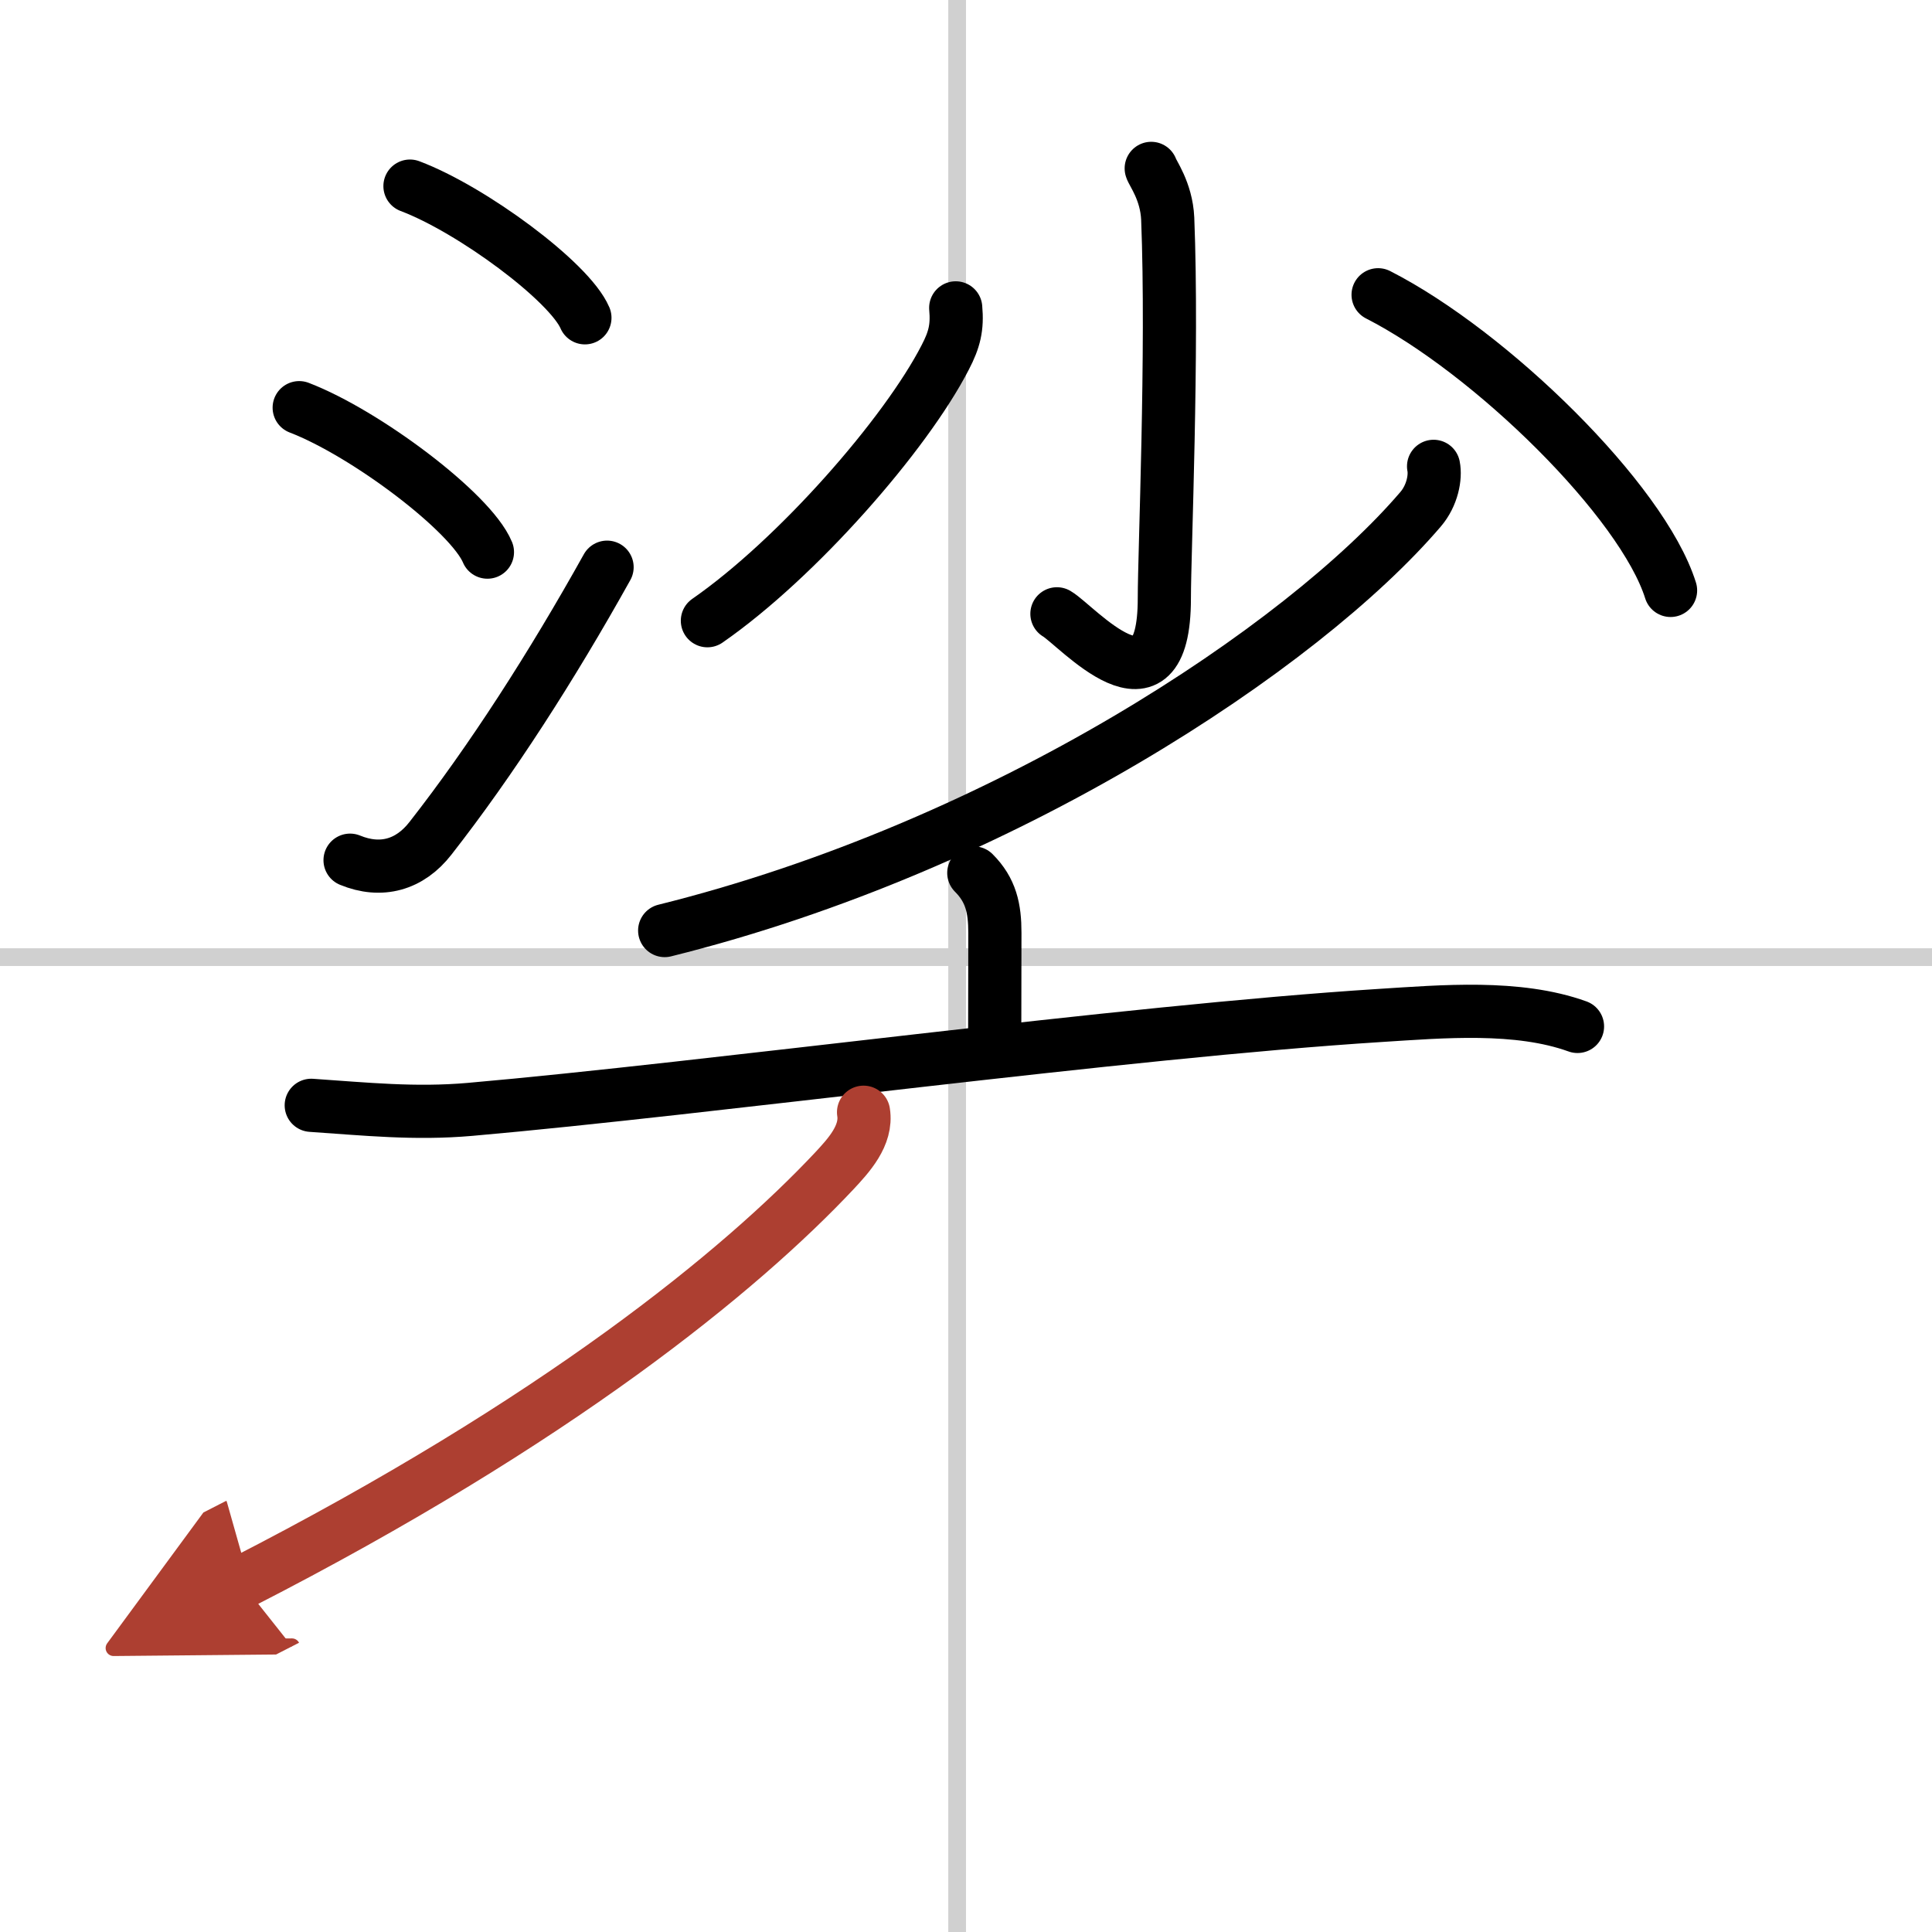
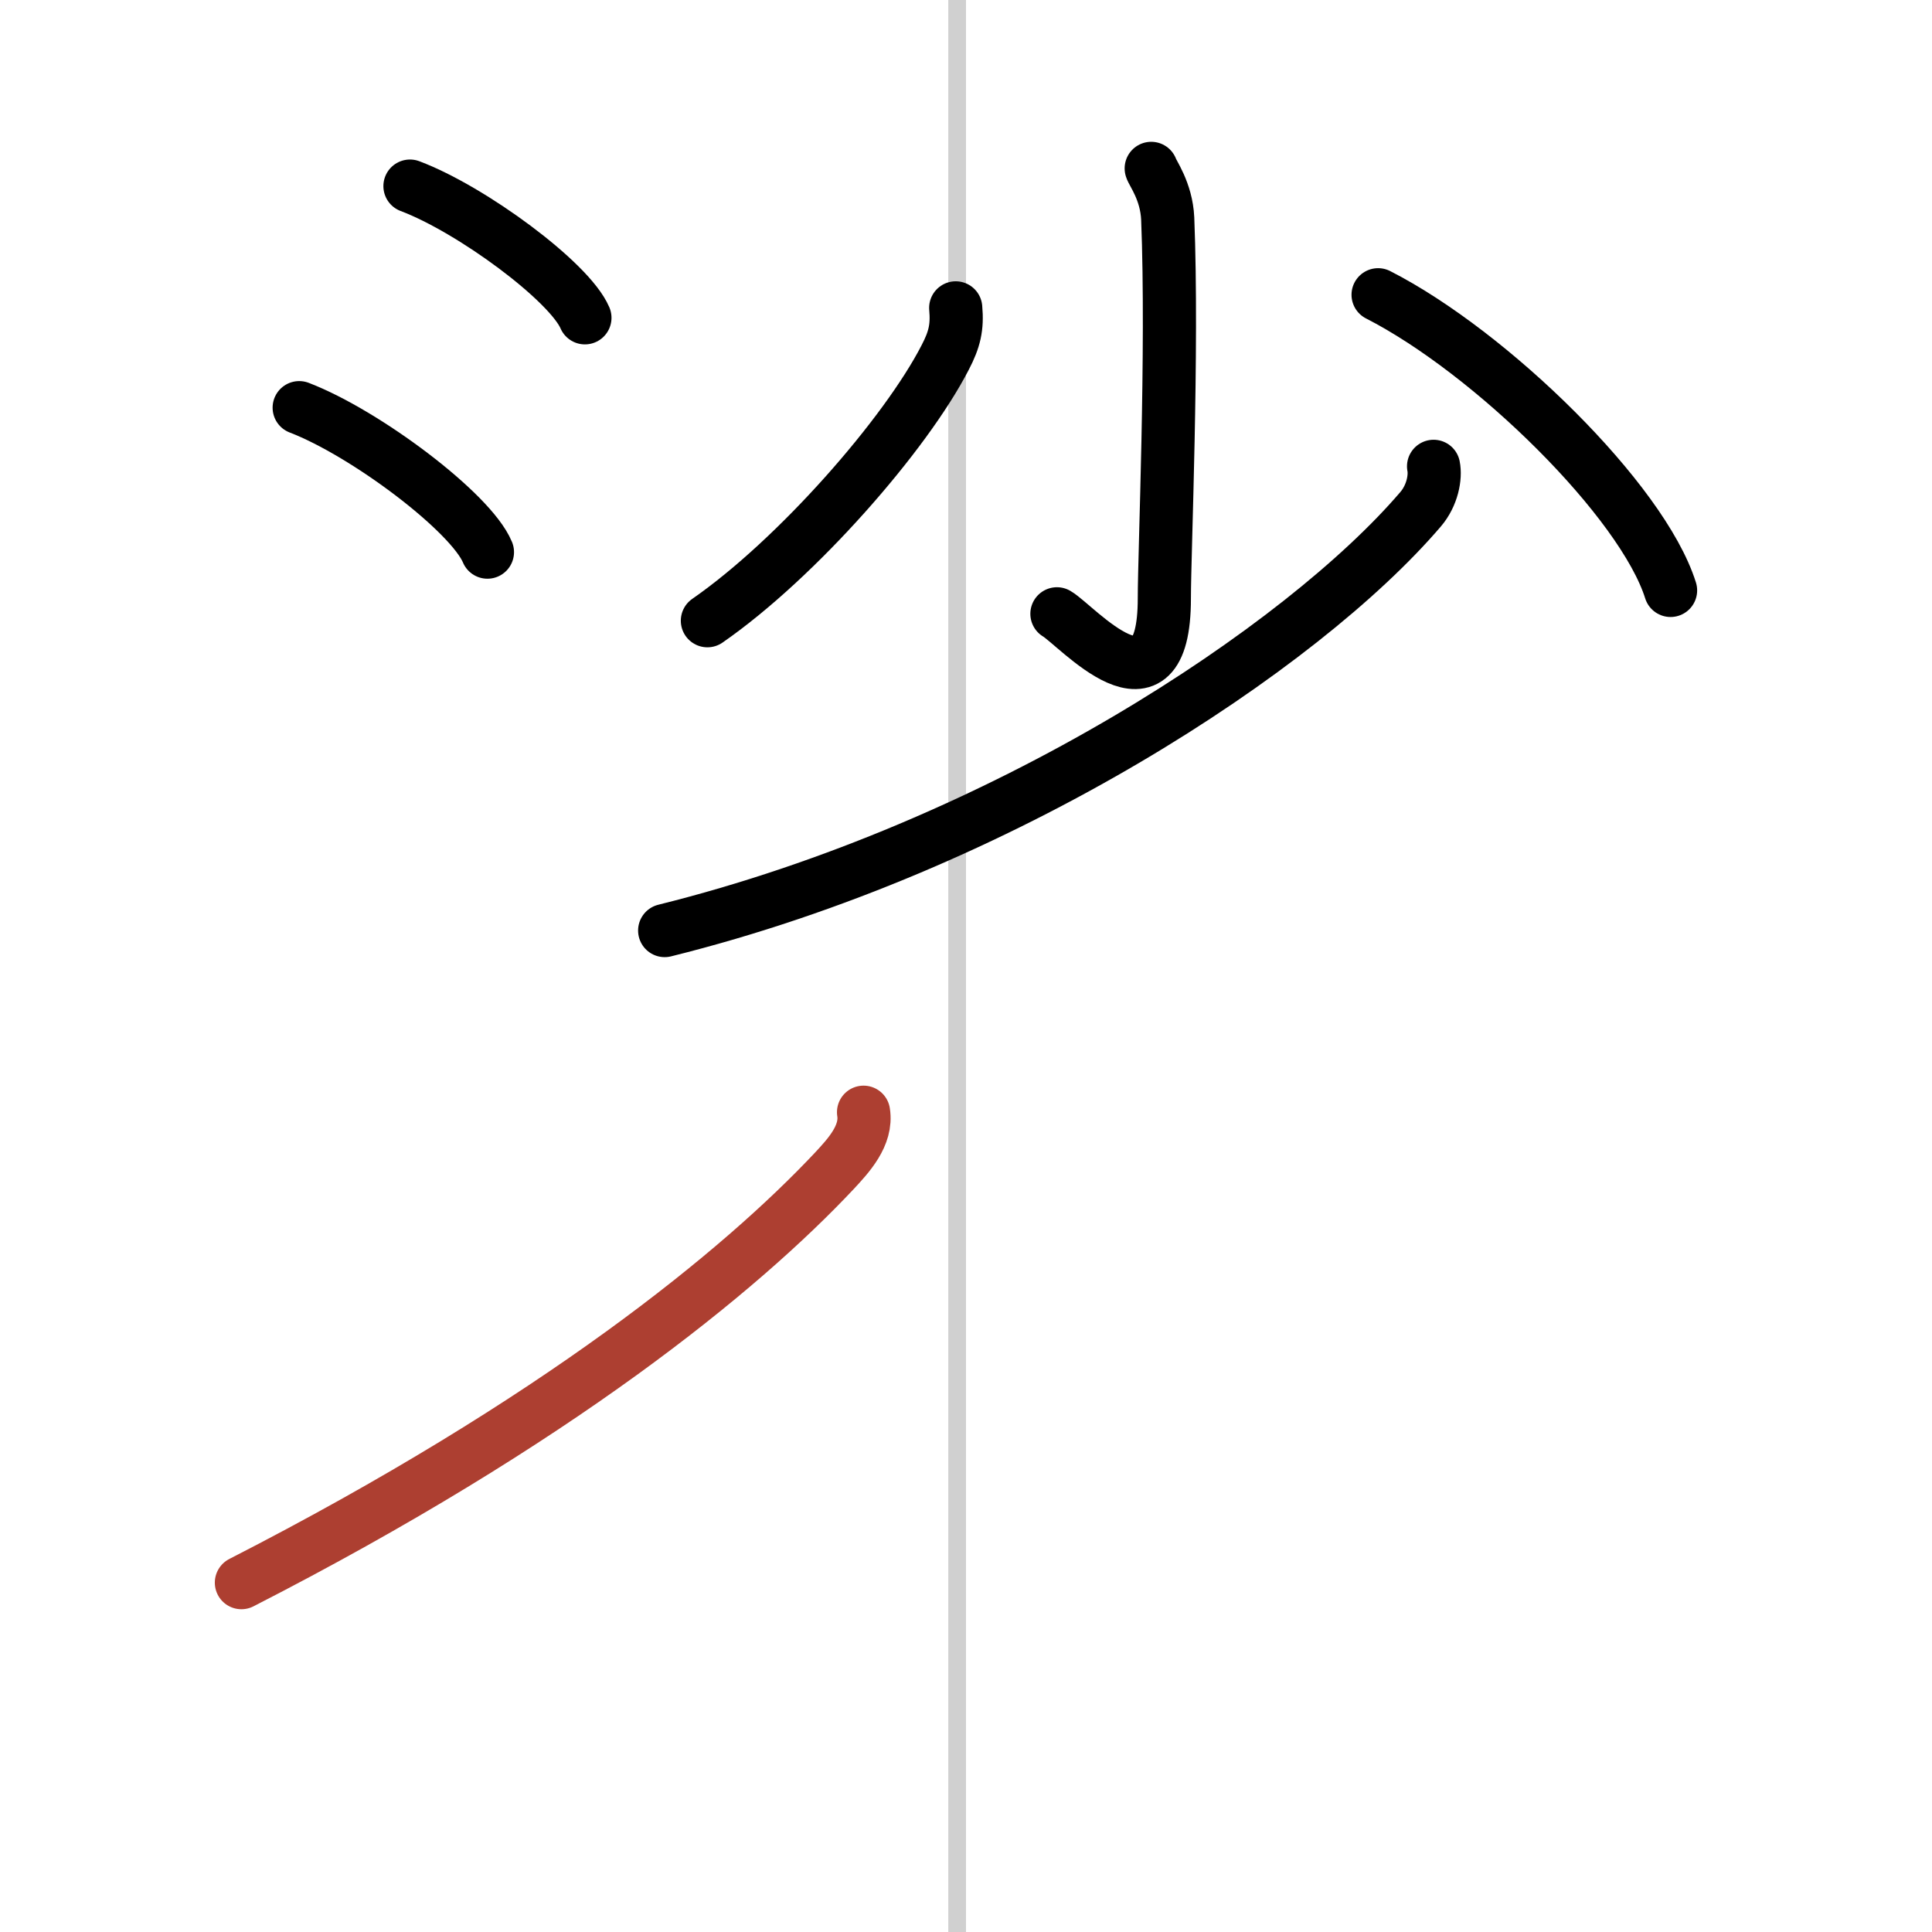
<svg xmlns="http://www.w3.org/2000/svg" width="400" height="400" viewBox="0 0 109 109">
  <defs>
    <marker id="a" markerWidth="4" orient="auto" refX="1" refY="5" viewBox="0 0 10 10">
-       <polyline points="0 0 10 5 0 10 1 5" fill="#ad3f31" stroke="#ad3f31" />
-     </marker>
+       </marker>
  </defs>
  <g fill="none" stroke="#000" stroke-linecap="round" stroke-linejoin="round" stroke-width="3">
    <rect width="100%" height="100%" fill="#fff" stroke="#fff" />
    <line x1="54" x2="54" y2="109" stroke="#d0d0d0" stroke-width="1" />
-     <line x2="109" y1="54" y2="54" stroke="#d0d0d0" stroke-width="1" />
    <path d="m23.13 10.5c3.48 1.31 9 5.39 9.87 7.43" />
    <path d="m16.88 23c3.75 1.44 9.69 5.91 10.62 8.15" />
-     <path d="m19.75 48.53c1.75 0.72 3.37 0.27 4.54-1.24 3.42-4.37 6.85-9.71 9.96-15.29" />
    <path d="m64.95 9.5c0.06 0.24 0.86 1.28 0.93 2.83 0.3 7.47-0.19 18.88-0.19 21.43 0 7.22-4.96 1.51-6.06 0.87" />
    <path d="m53.92 17.37c0.1 1.1-0.07 1.79-0.59 2.79-2.23 4.34-8.36 11.35-13.42 14.86" />
    <path d="m77.75 16.63c6.37 3.25 14.91 11.62 16.5 16.68" />
    <path d="M80.88,26.31c0.12,0.6-0.06,1.64-0.74,2.43C73.5,36.5,56.63,47.75,37.5,52.5" />
-     <path d="m54.94 49.25c0.97 0.97 1.19 2 1.19 3.38 0 1.47-0.01 4.25-0.01 5.87" />
-     <path d="m17.56 62.36c3.09 0.21 5.84 0.5 8.95 0.23 13.47-1.18 36.83-4.38 51.36-5.3 3.49-0.22 7.75-0.6 11.13 0.62" />
    <path d="m48.72 62.75c0.21 1.31-0.85 2.45-1.65 3.31-5.28 5.62-15.65 14.12-33.45 23.23" marker-end="url(#a)" stroke="#ad3f31" />
  </g>
</svg>